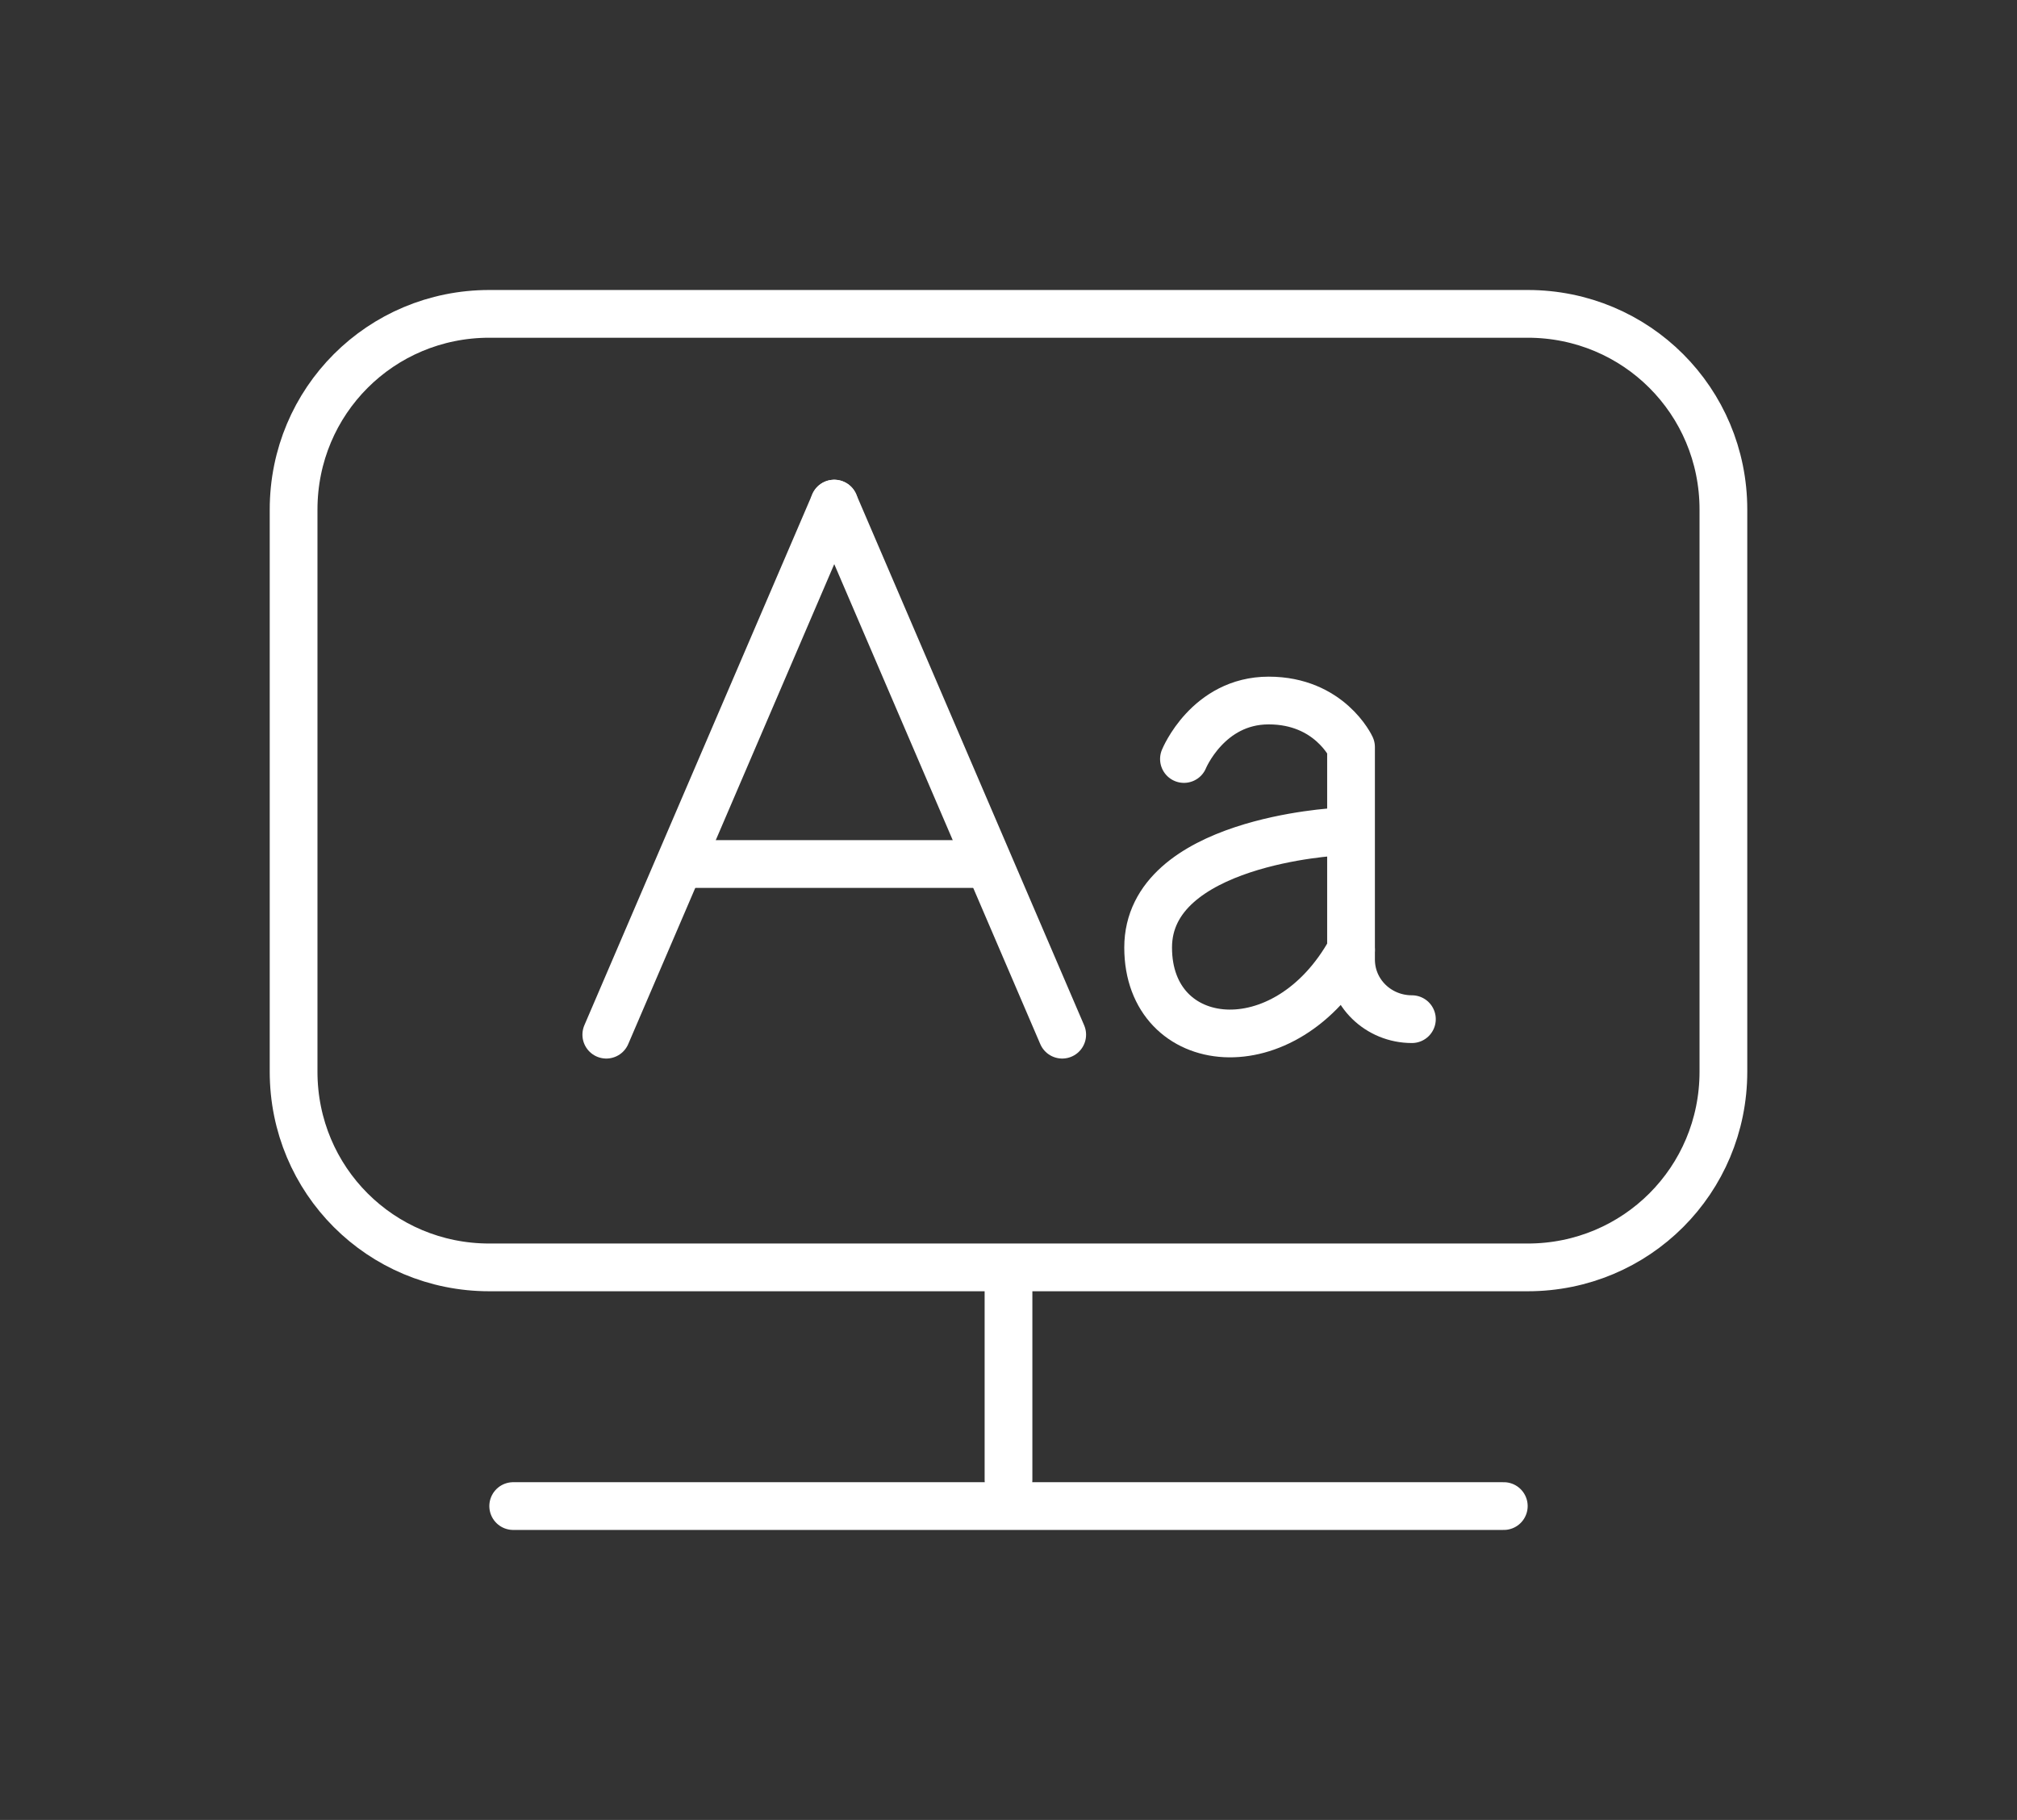
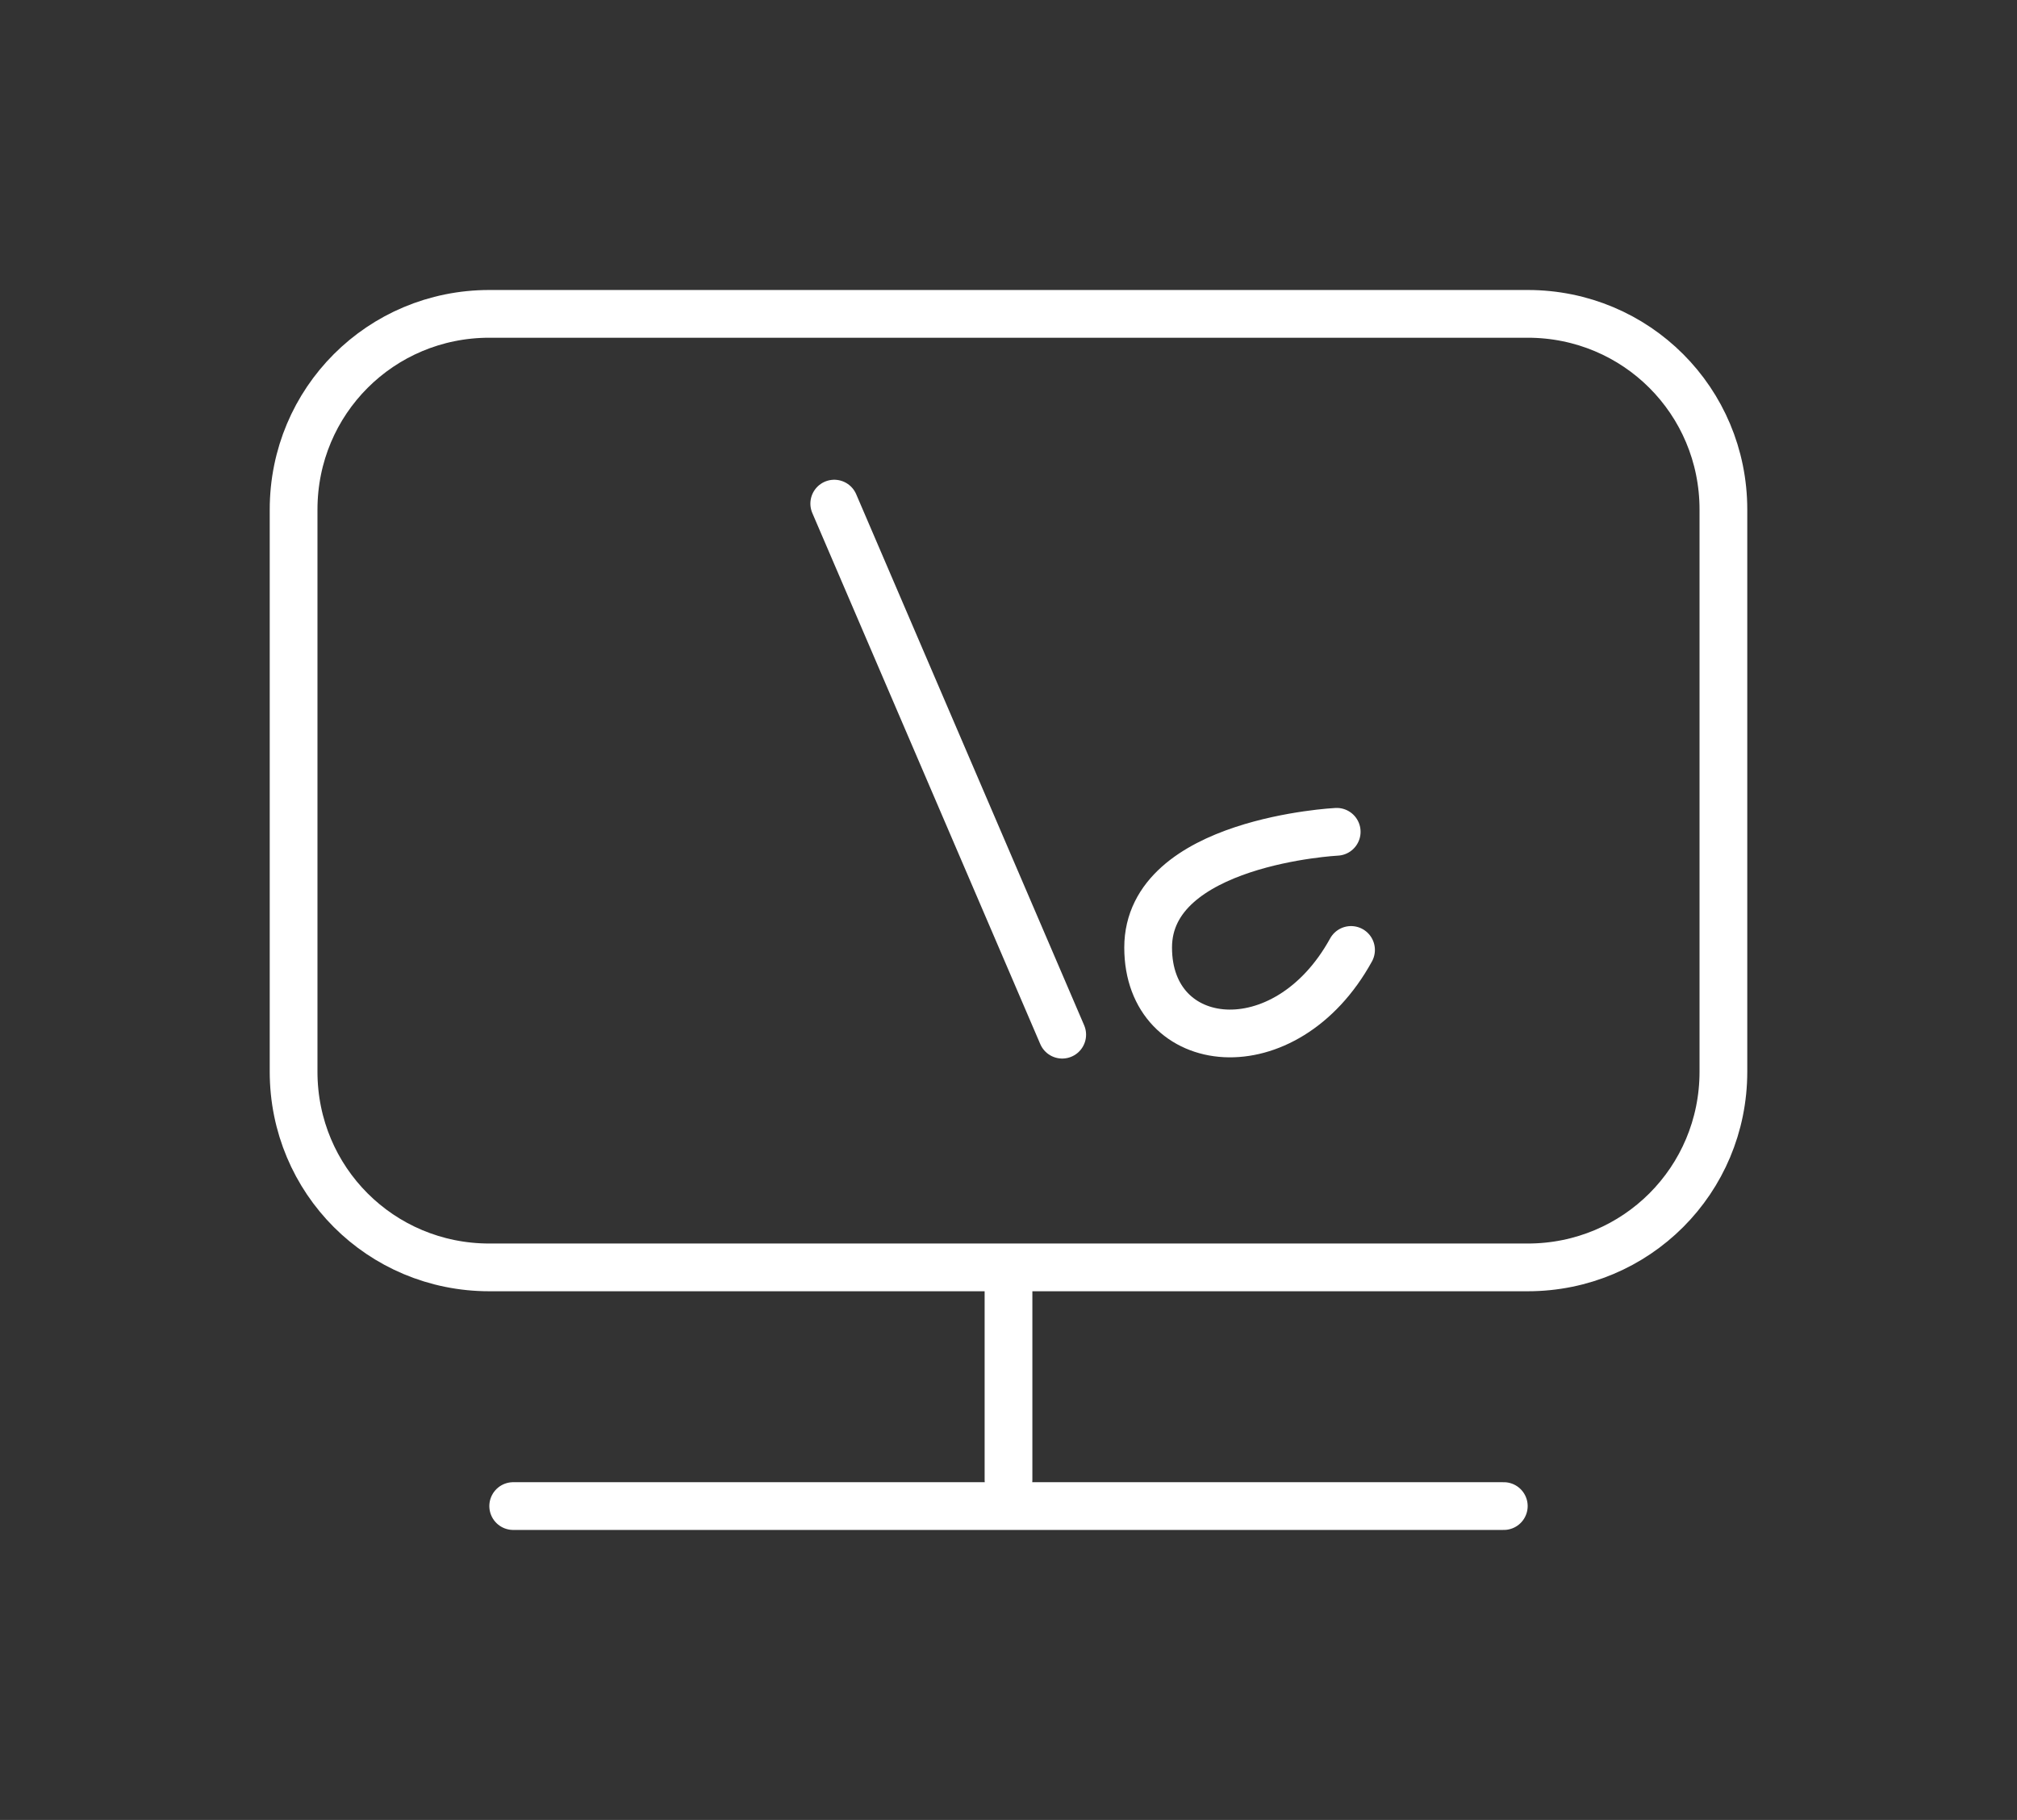
<svg xmlns="http://www.w3.org/2000/svg" version="1.1" x="0px" y="0px" viewBox="0 0 169 152.5" style="enable-background:new 0 0 169 152.5;" xml:space="preserve">
  <rect x="0" y="0" width="169" height="152.5" fill="#333333" stroke="none" />
  <style type="text/css">
	.st0{fill:none;stroke:#140404;stroke-width:4;stroke-linecap:round;stroke-linejoin:round;stroke-miterlimit:10;}
	.st1{fill:none;stroke:#232323;stroke-width:4;stroke-linecap:round;stroke-linejoin:round;stroke-miterlimit:10;}
	.st2{fill:none;stroke:#FFFFFF;stroke-width:4;stroke-linecap:round;stroke-linejoin:round;stroke-miterlimit:10;}
	.st3{fill:none;stroke:#0CAB90;stroke-width:4;stroke-linecap:round;stroke-linejoin:round;stroke-miterlimit:10;}
	.st4{display:none;}
	
		.st5{display:inline;opacity:0.1;fill:none;stroke:#FFFFFF;stroke-width:4;stroke-linecap:round;stroke-linejoin:round;stroke-miterlimit:10;}
</style>
  <g id="BG">
</g>
  <g id="TEXT">
</g>
  <g id="VECTOR">
    <g>
      <path class="st2" d="M128,106.2H41c-9.1,0-16.4-7.3-16.4-16.4V42.7c0-9.1,7.3-16.4,16.4-16.4h87c9.1,0,16.4,7.3,16.4,16.4v47.1    C144.4,98.9,137.1,106.2,128,106.2z" />
      <line class="st2" x1="84.5" y1="108" x2="84.5" y2="124" />
      <line class="st2" x1="43" y1="126.2" x2="126" y2="126.2" />
      <g>
        <g>
-           <line class="st2" x1="69.9" y1="42.2" x2="50.8" y2="86.7" />
          <line class="st2" x1="69.9" y1="42.2" x2="89" y2="86.7" />
-           <line class="st2" x1="57.9" y1="72.4" x2="82.2" y2="72.4" />
        </g>
        <g>
          <path class="st2" d="M112,69.7c0,0-15.8,0.8-15.8,9.7s11.5,10.2,17,0.2" />
-           <path class="st2" d="M99.2,63.6c0,0,2-4.9,7.1-4.9c5.1,0,6.9,3.9,6.9,3.9v17.8c0,2.8,2.3,5,5.1,5l0,0" />
        </g>
      </g>
    </g>
  </g>
  <g id="ALIGN" class="st4">
</g>
</svg>